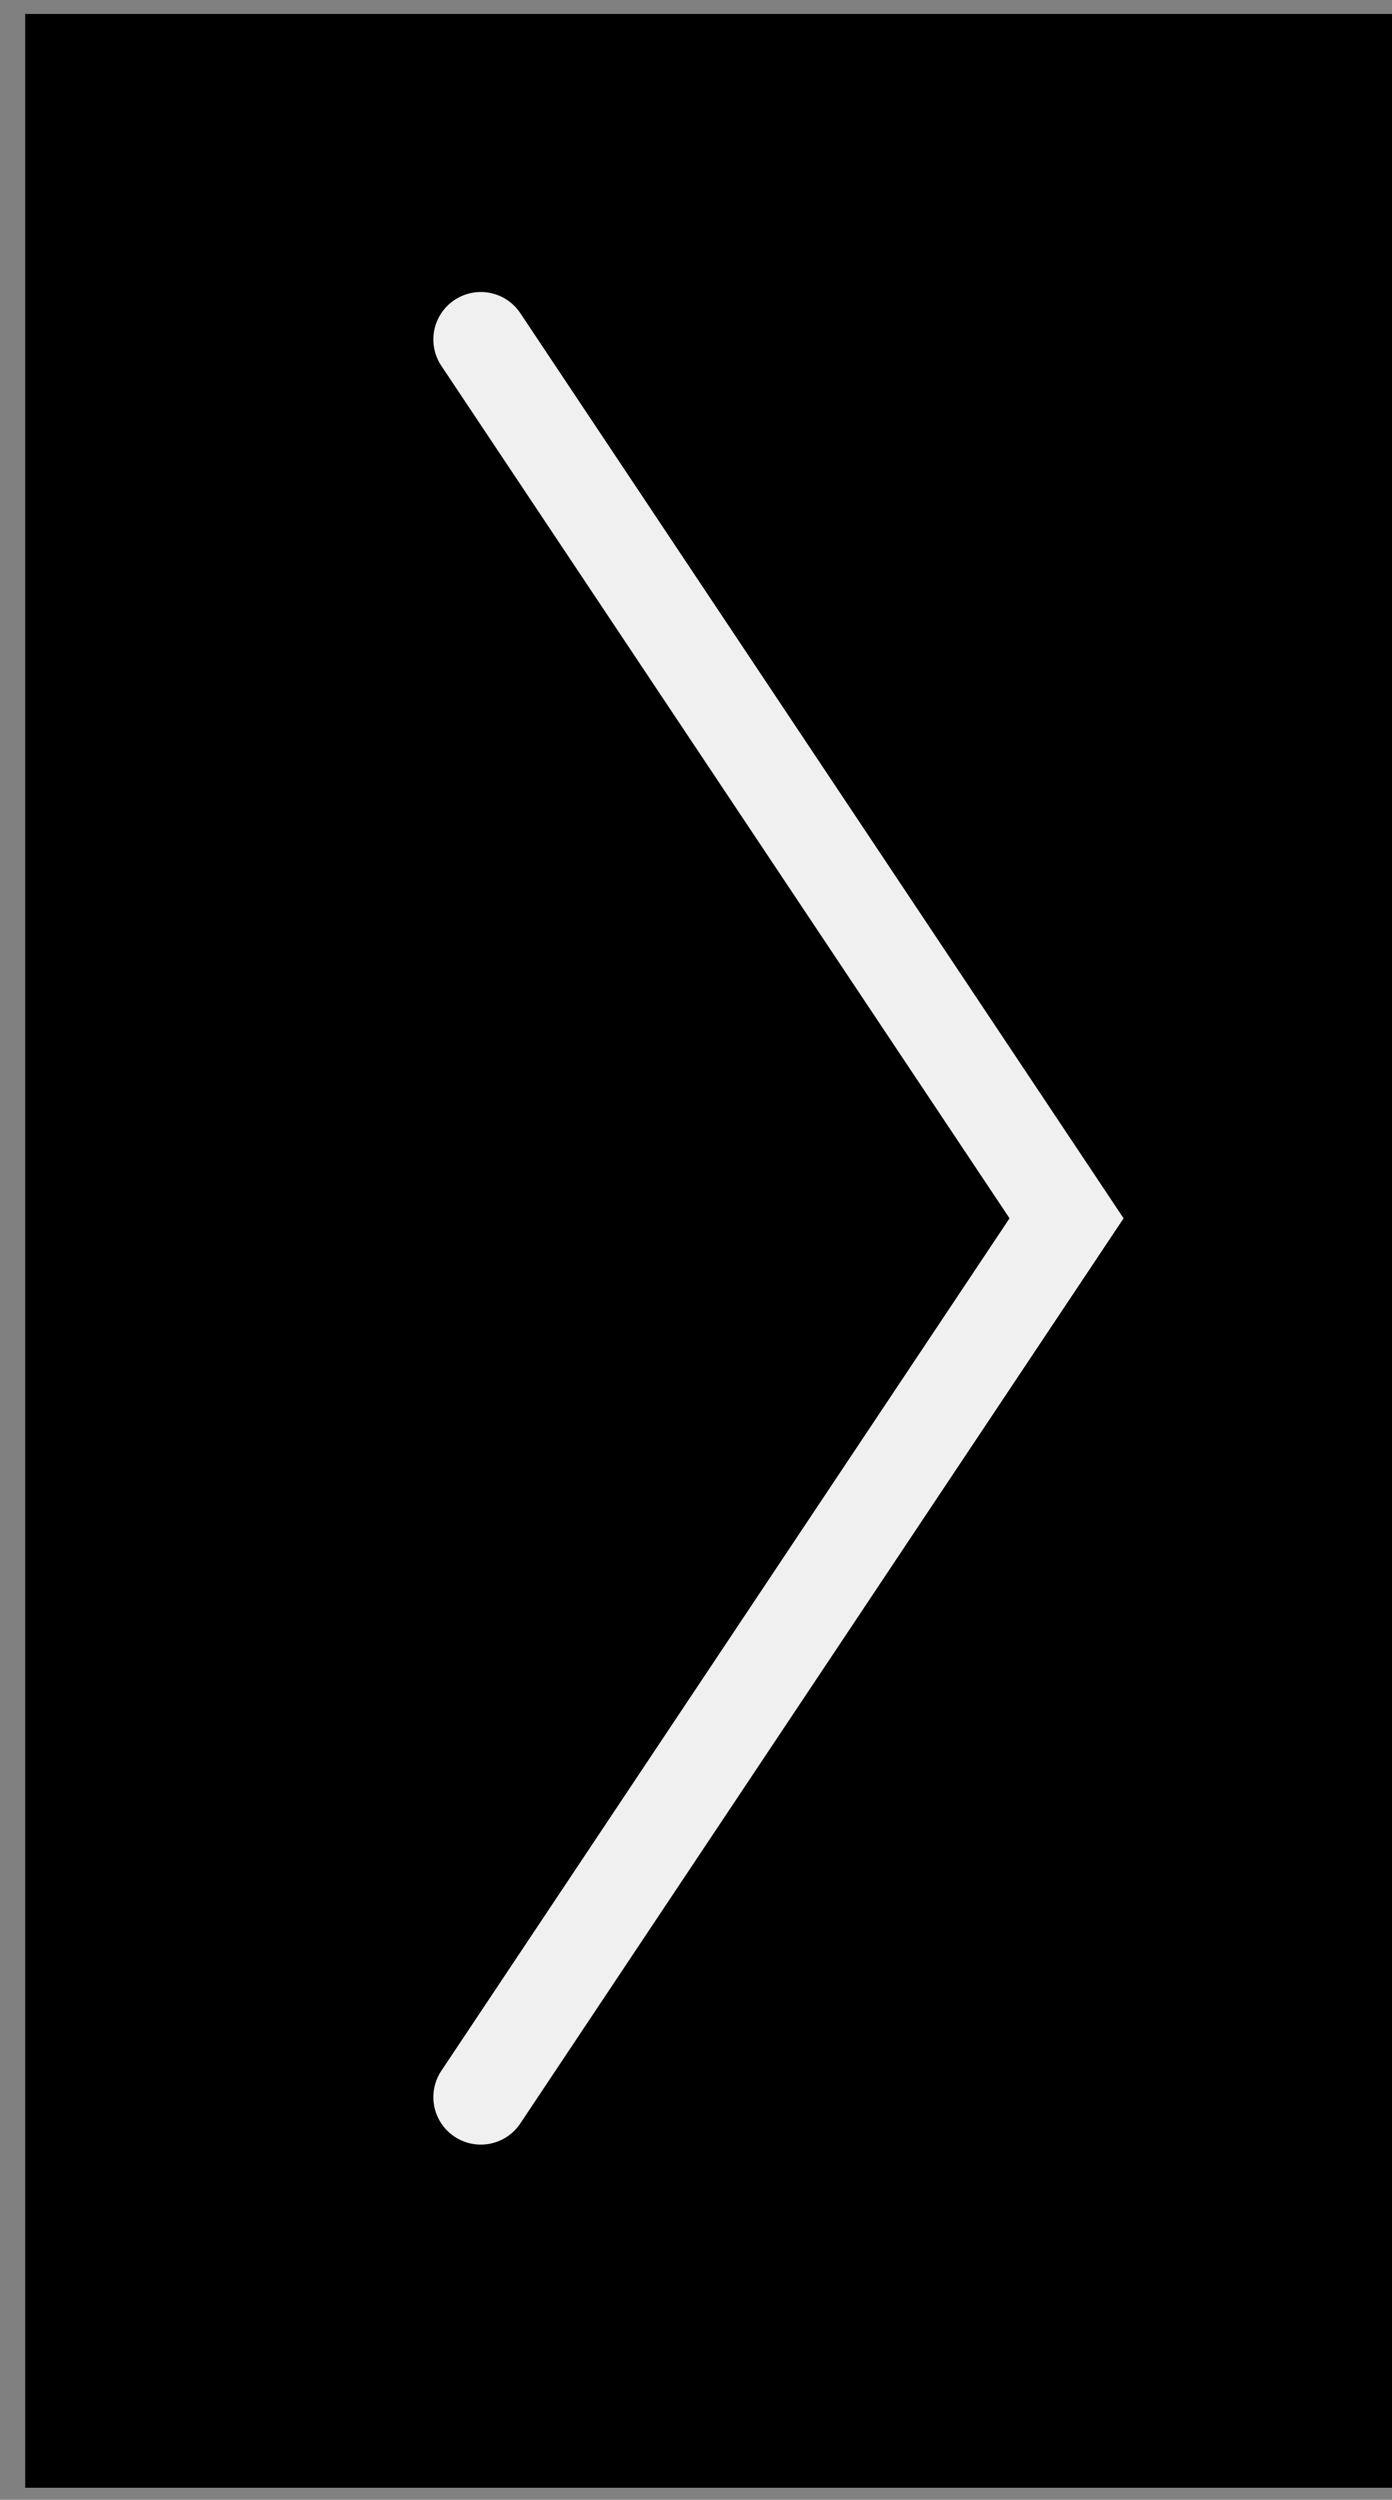
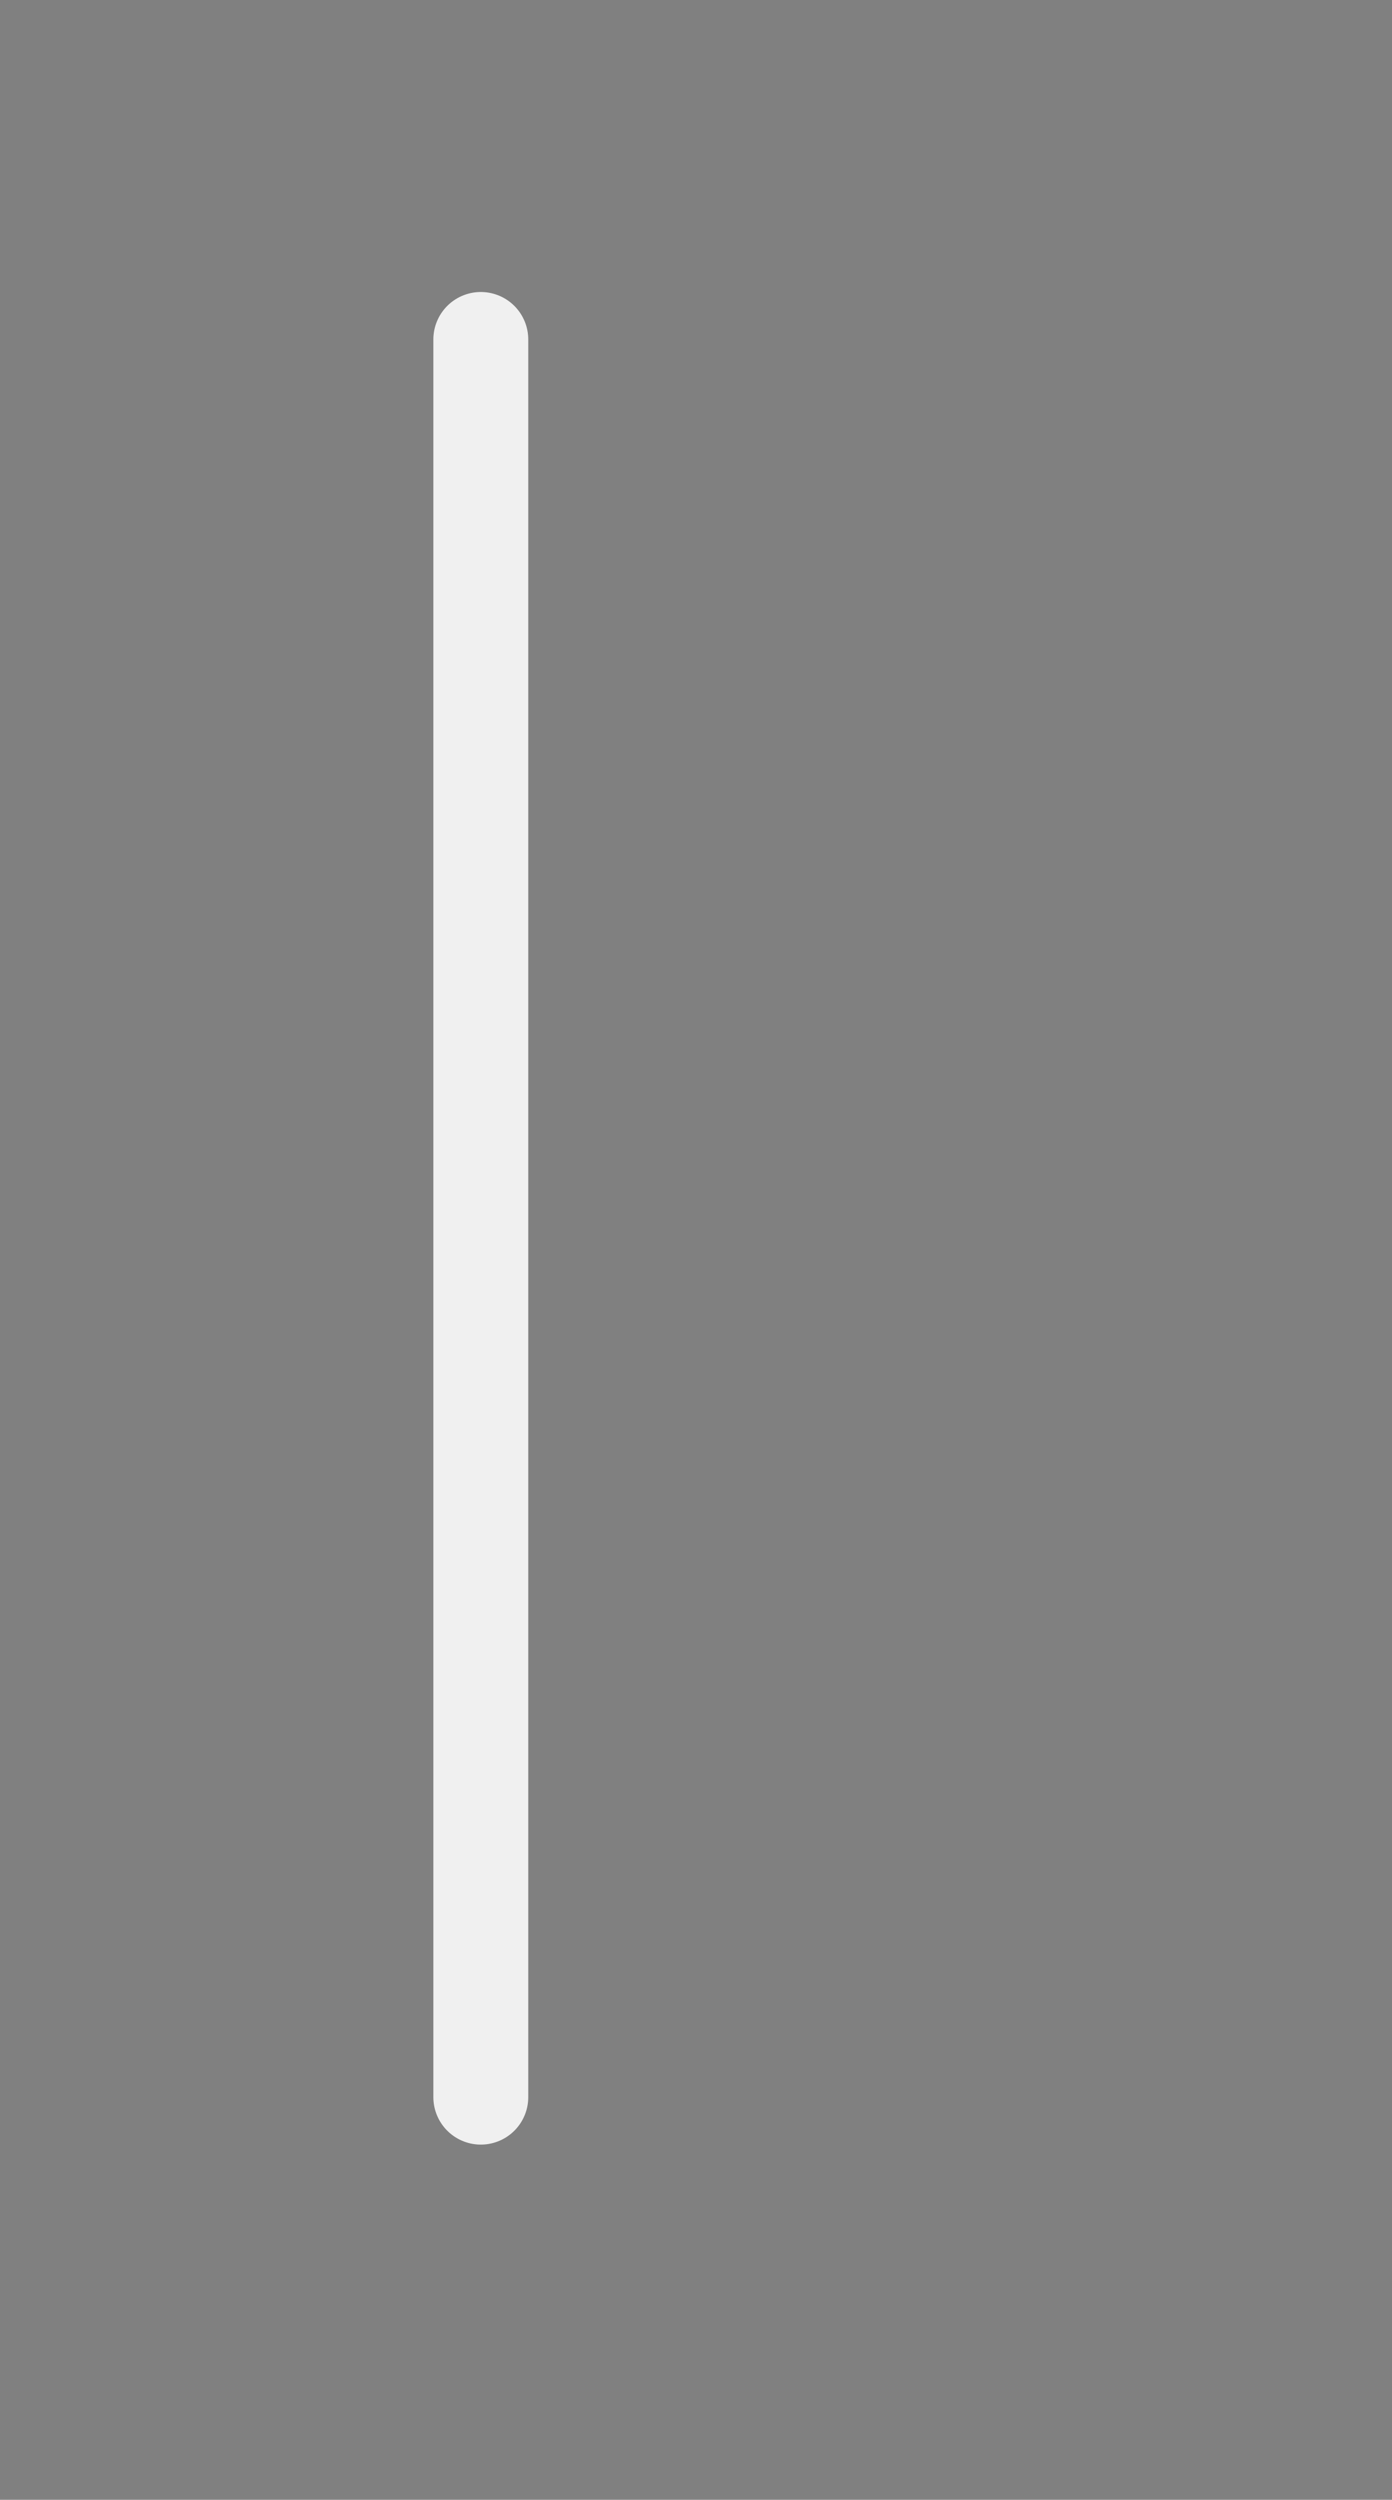
<svg xmlns="http://www.w3.org/2000/svg" width="44" height="79" viewBox="0 0 44 79" fill="none">
  <rect x="0" y="0" width="44" height="79" fill="#808080" stroke="none" />
-   <rect width="43.203" height="78.178" transform="matrix(-1 0 0 1 44 0.441)" fill="black" />
-   <path d="M15.198 10.728L33.713 38.502L15.198 66.275" stroke="#F0F0F0" stroke-width="3" stroke-linecap="round" />
+   <path d="M15.198 10.728L15.198 66.275" stroke="#F0F0F0" stroke-width="3" stroke-linecap="round" />
</svg>